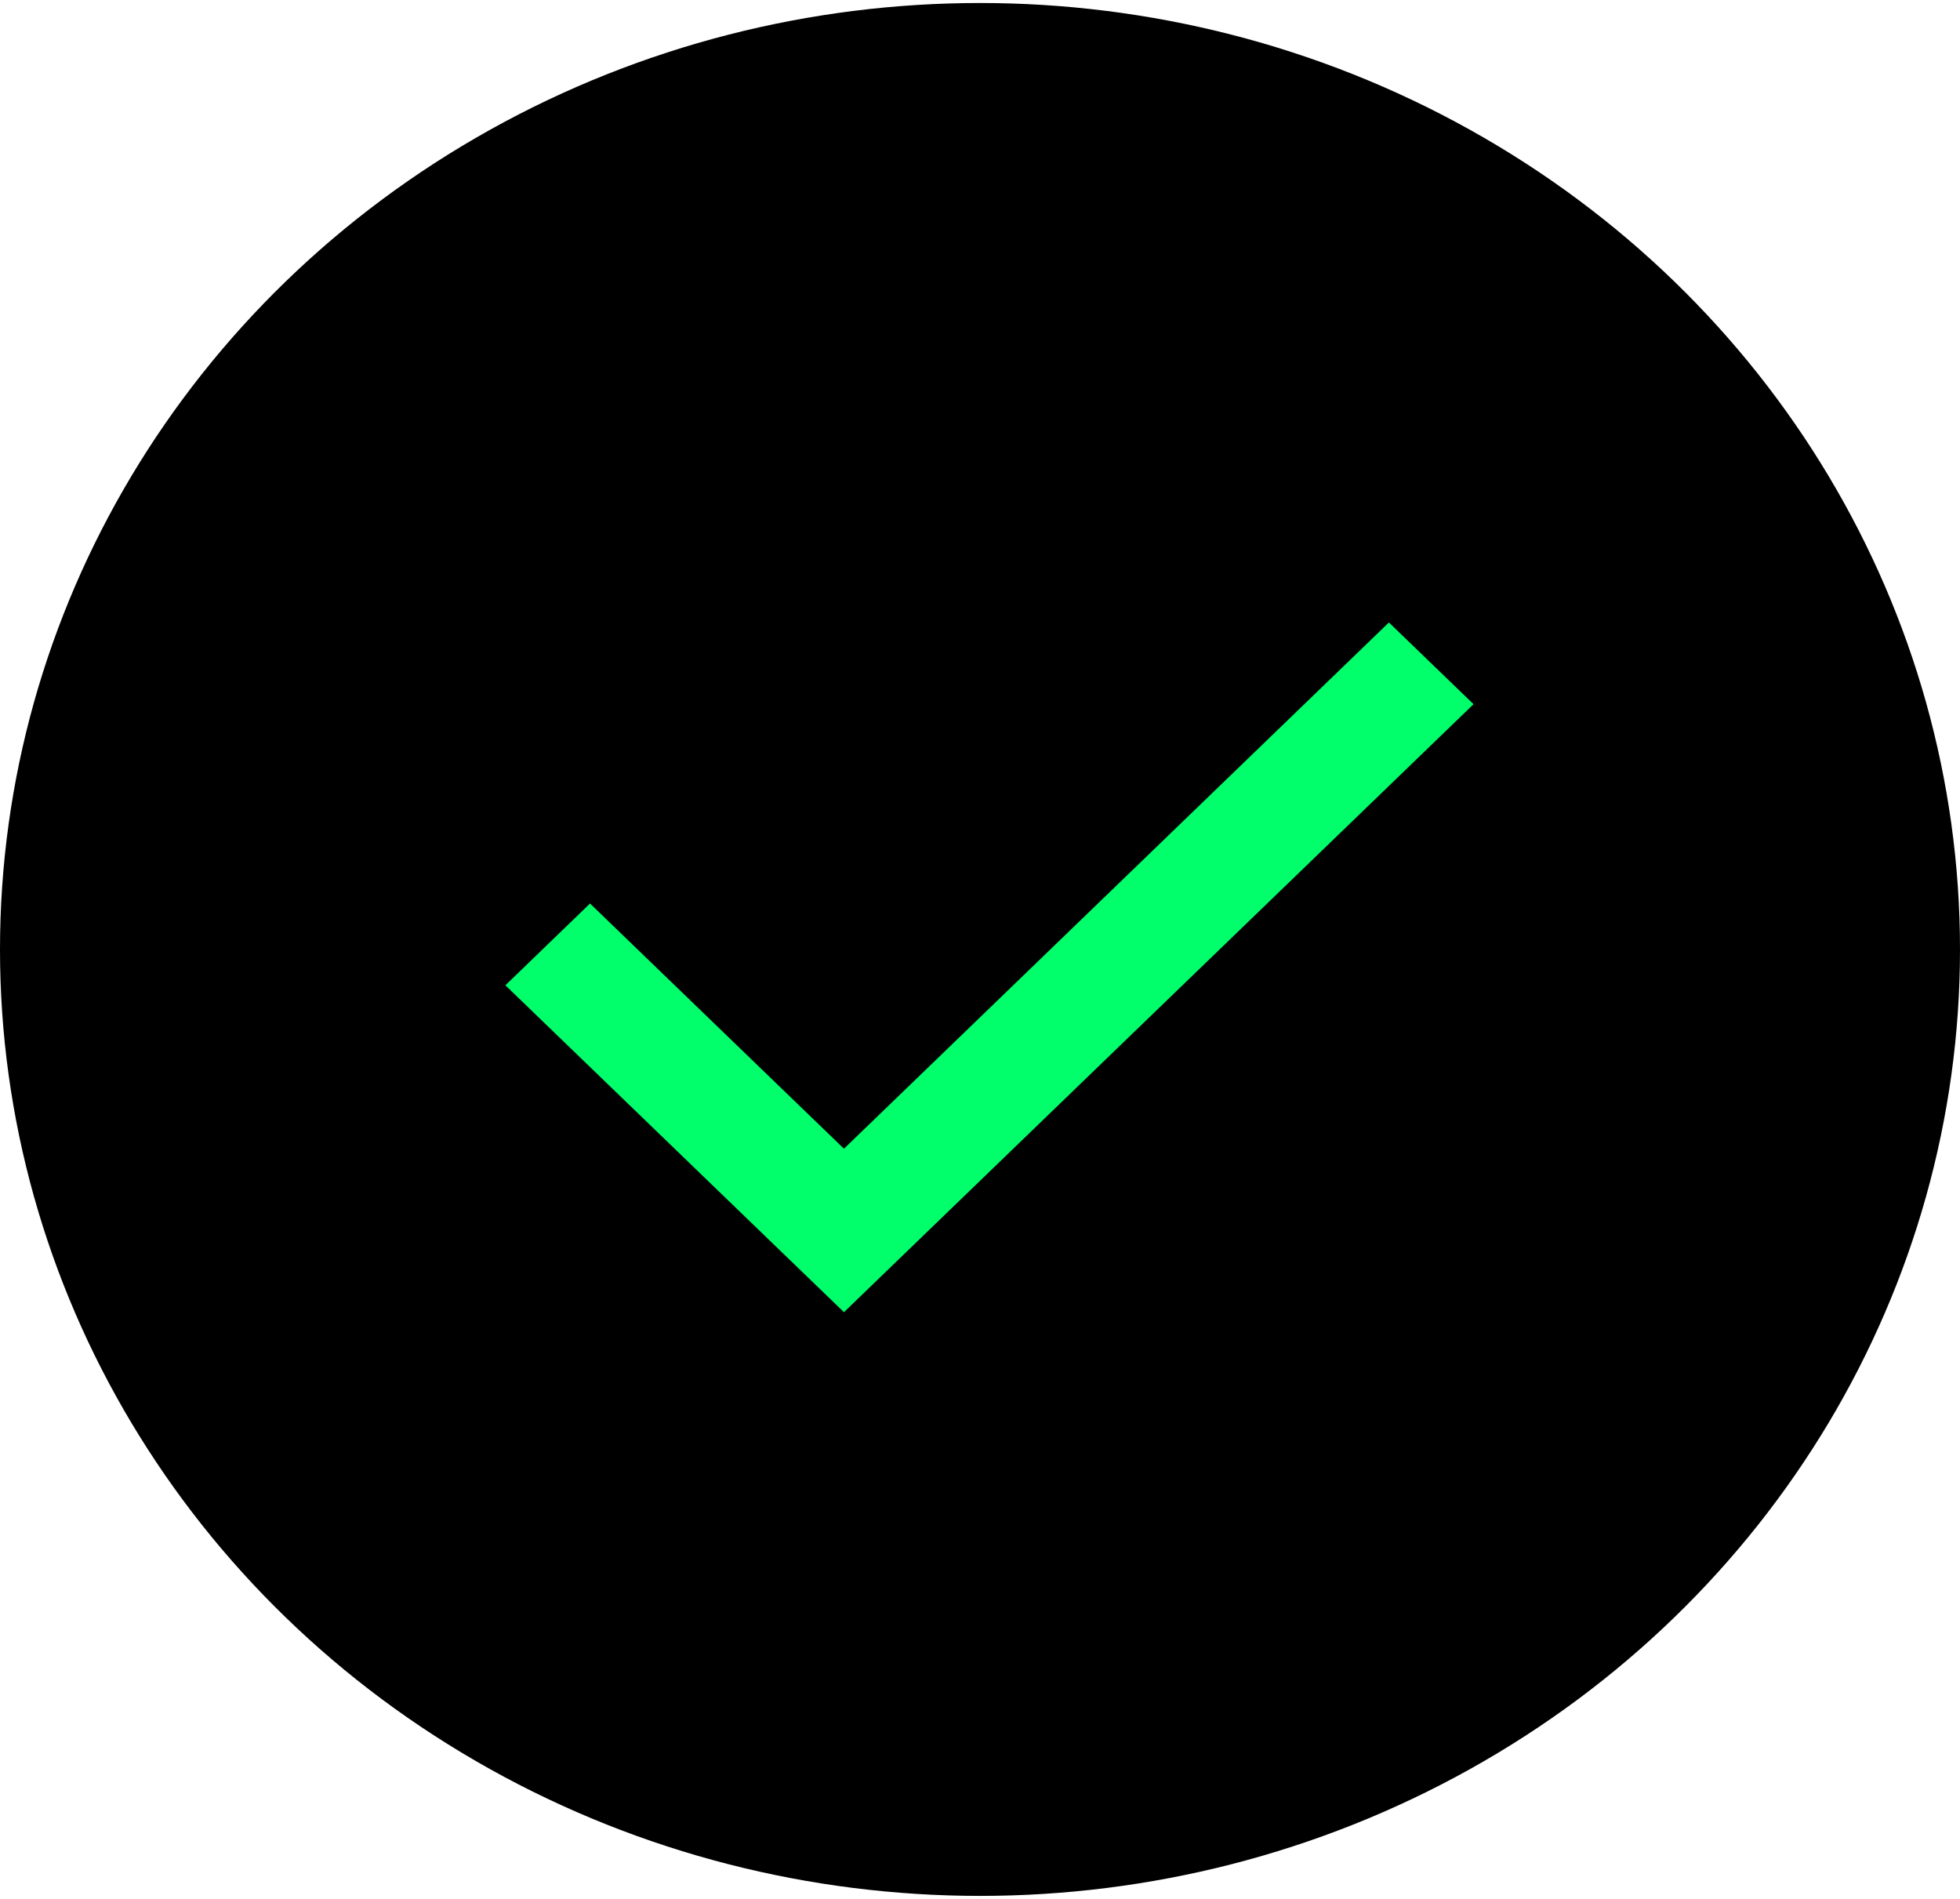
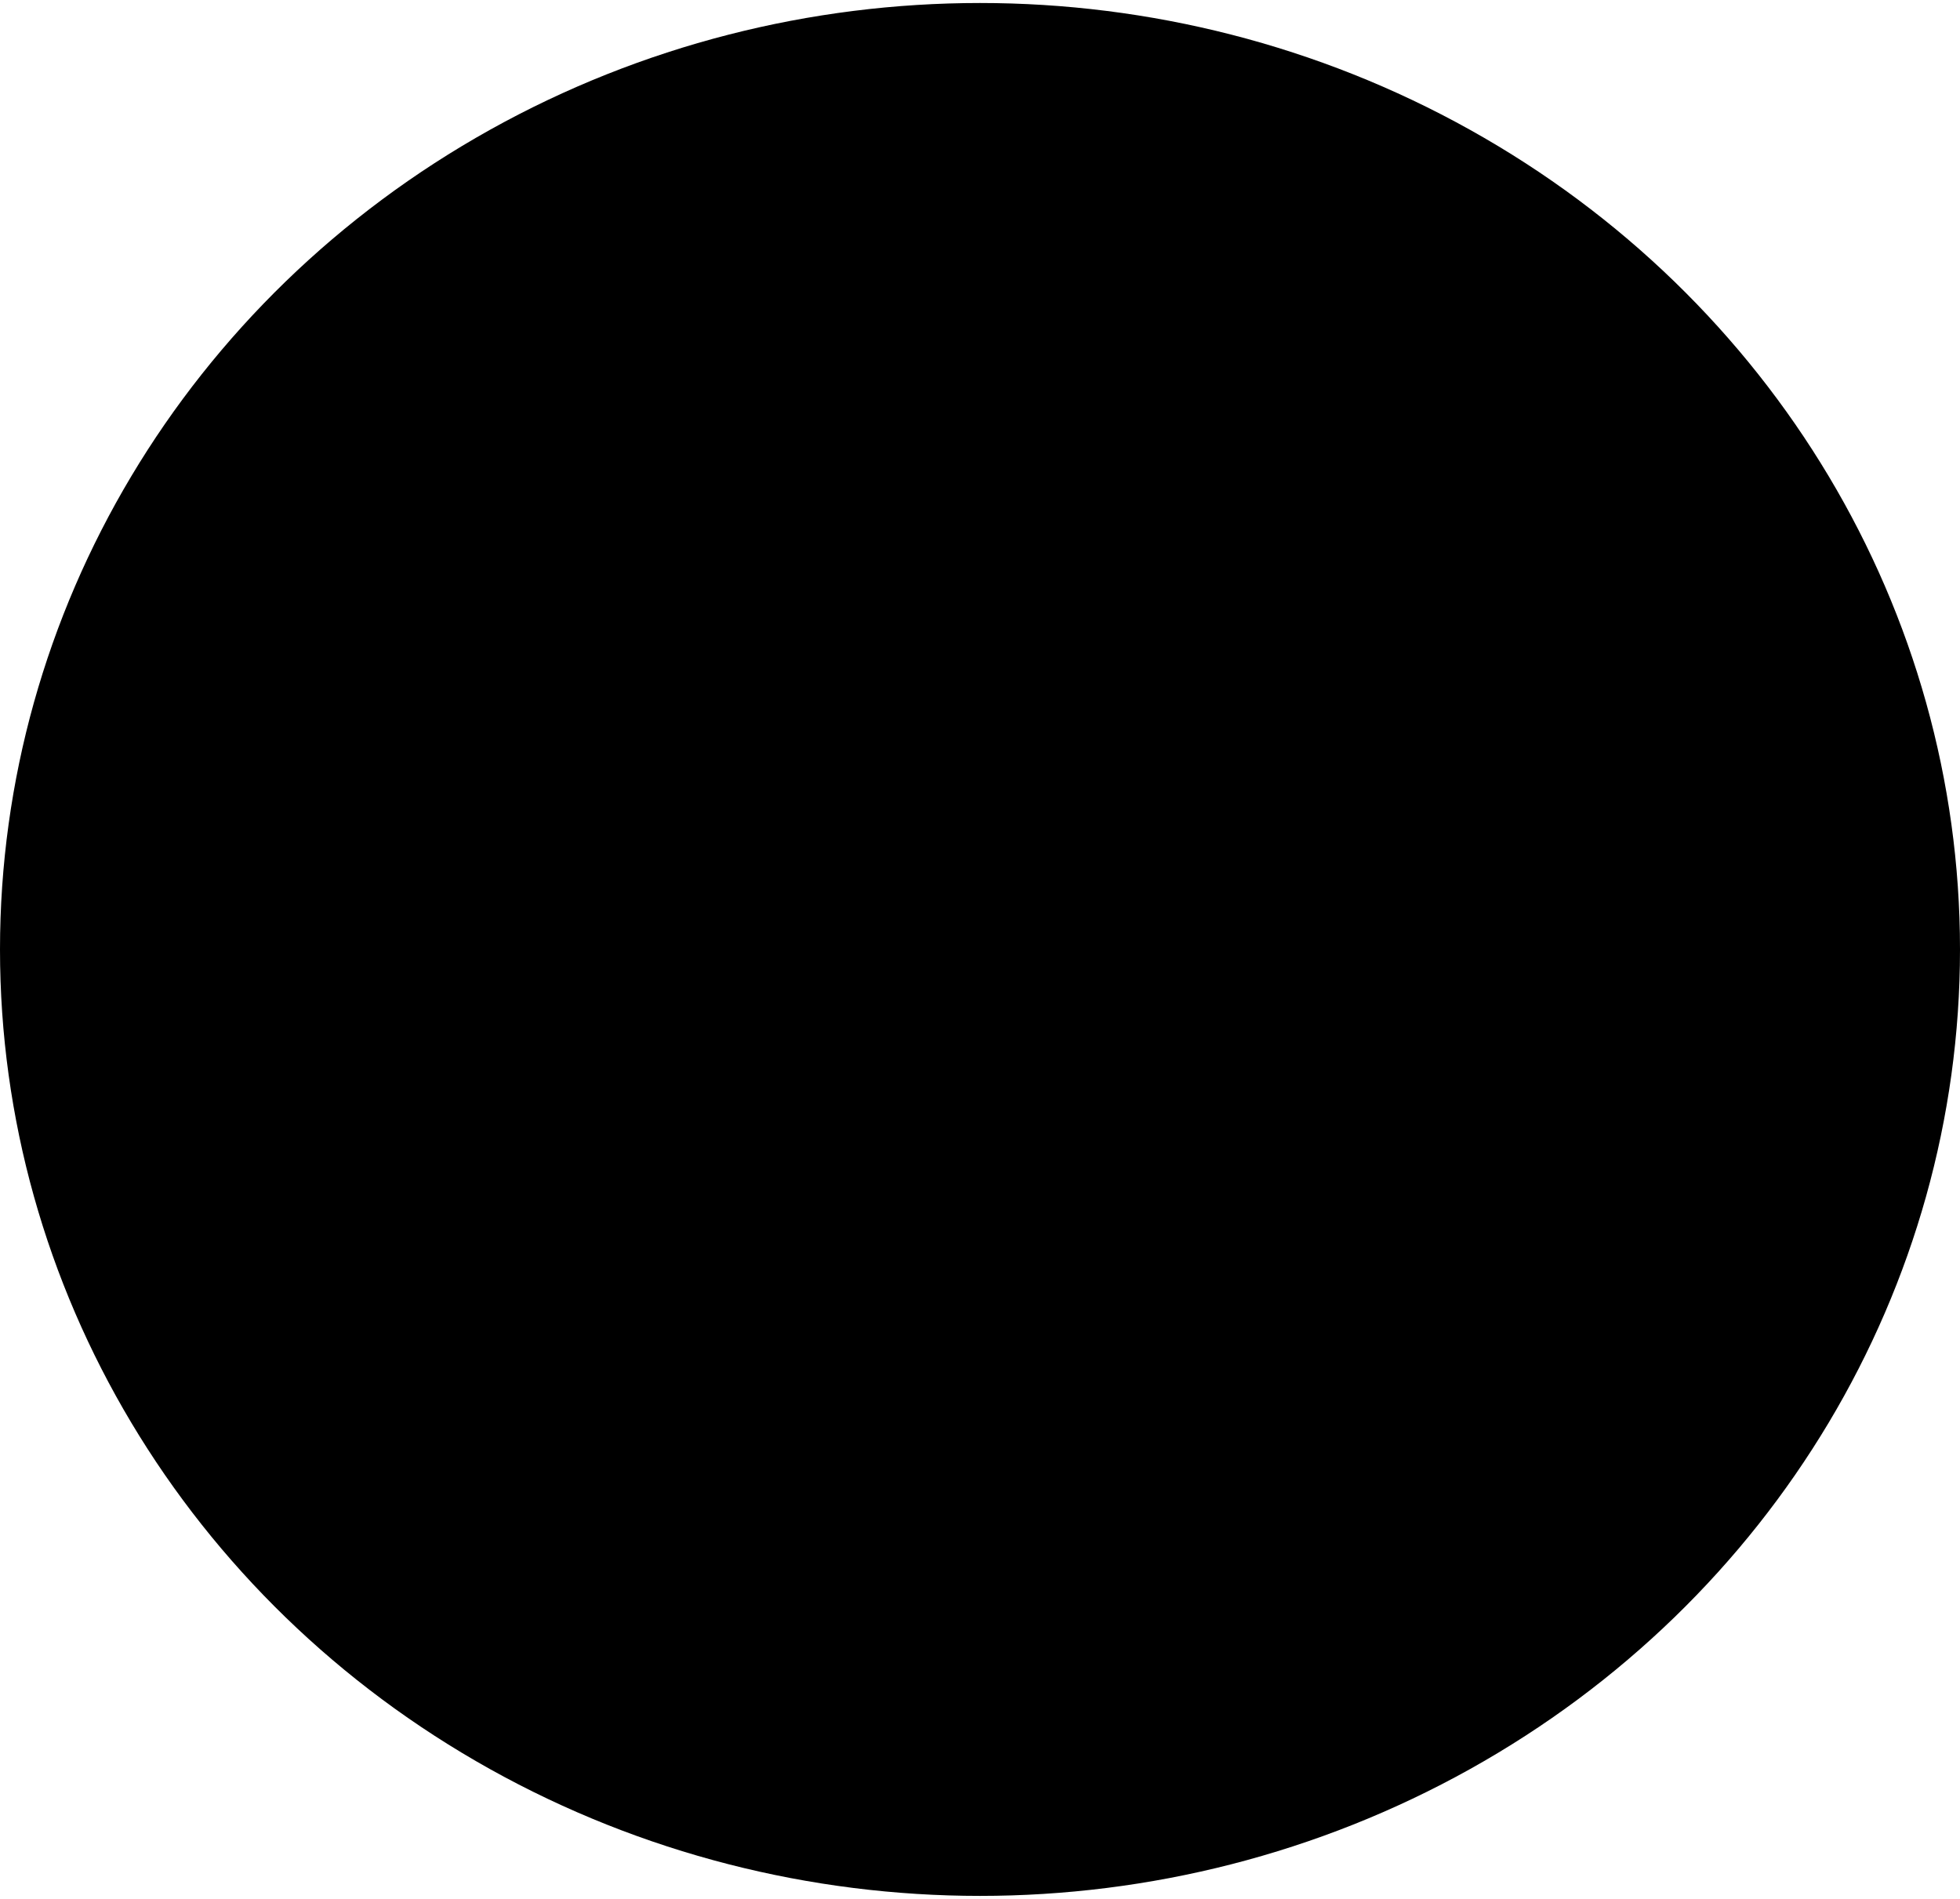
<svg xmlns="http://www.w3.org/2000/svg" width="32" height="31" viewBox="0 0 32 31" fill="none">
  <ellipse cx="16" cy="15.5" rx="16" ry="15.451" fill="black" />
-   <path d="M13.779 21.422L8.251 16.085L9.633 14.75L13.779 18.753L22.676 10.162L24.058 11.496L13.779 21.422Z" fill="#00FF6A" />
</svg>